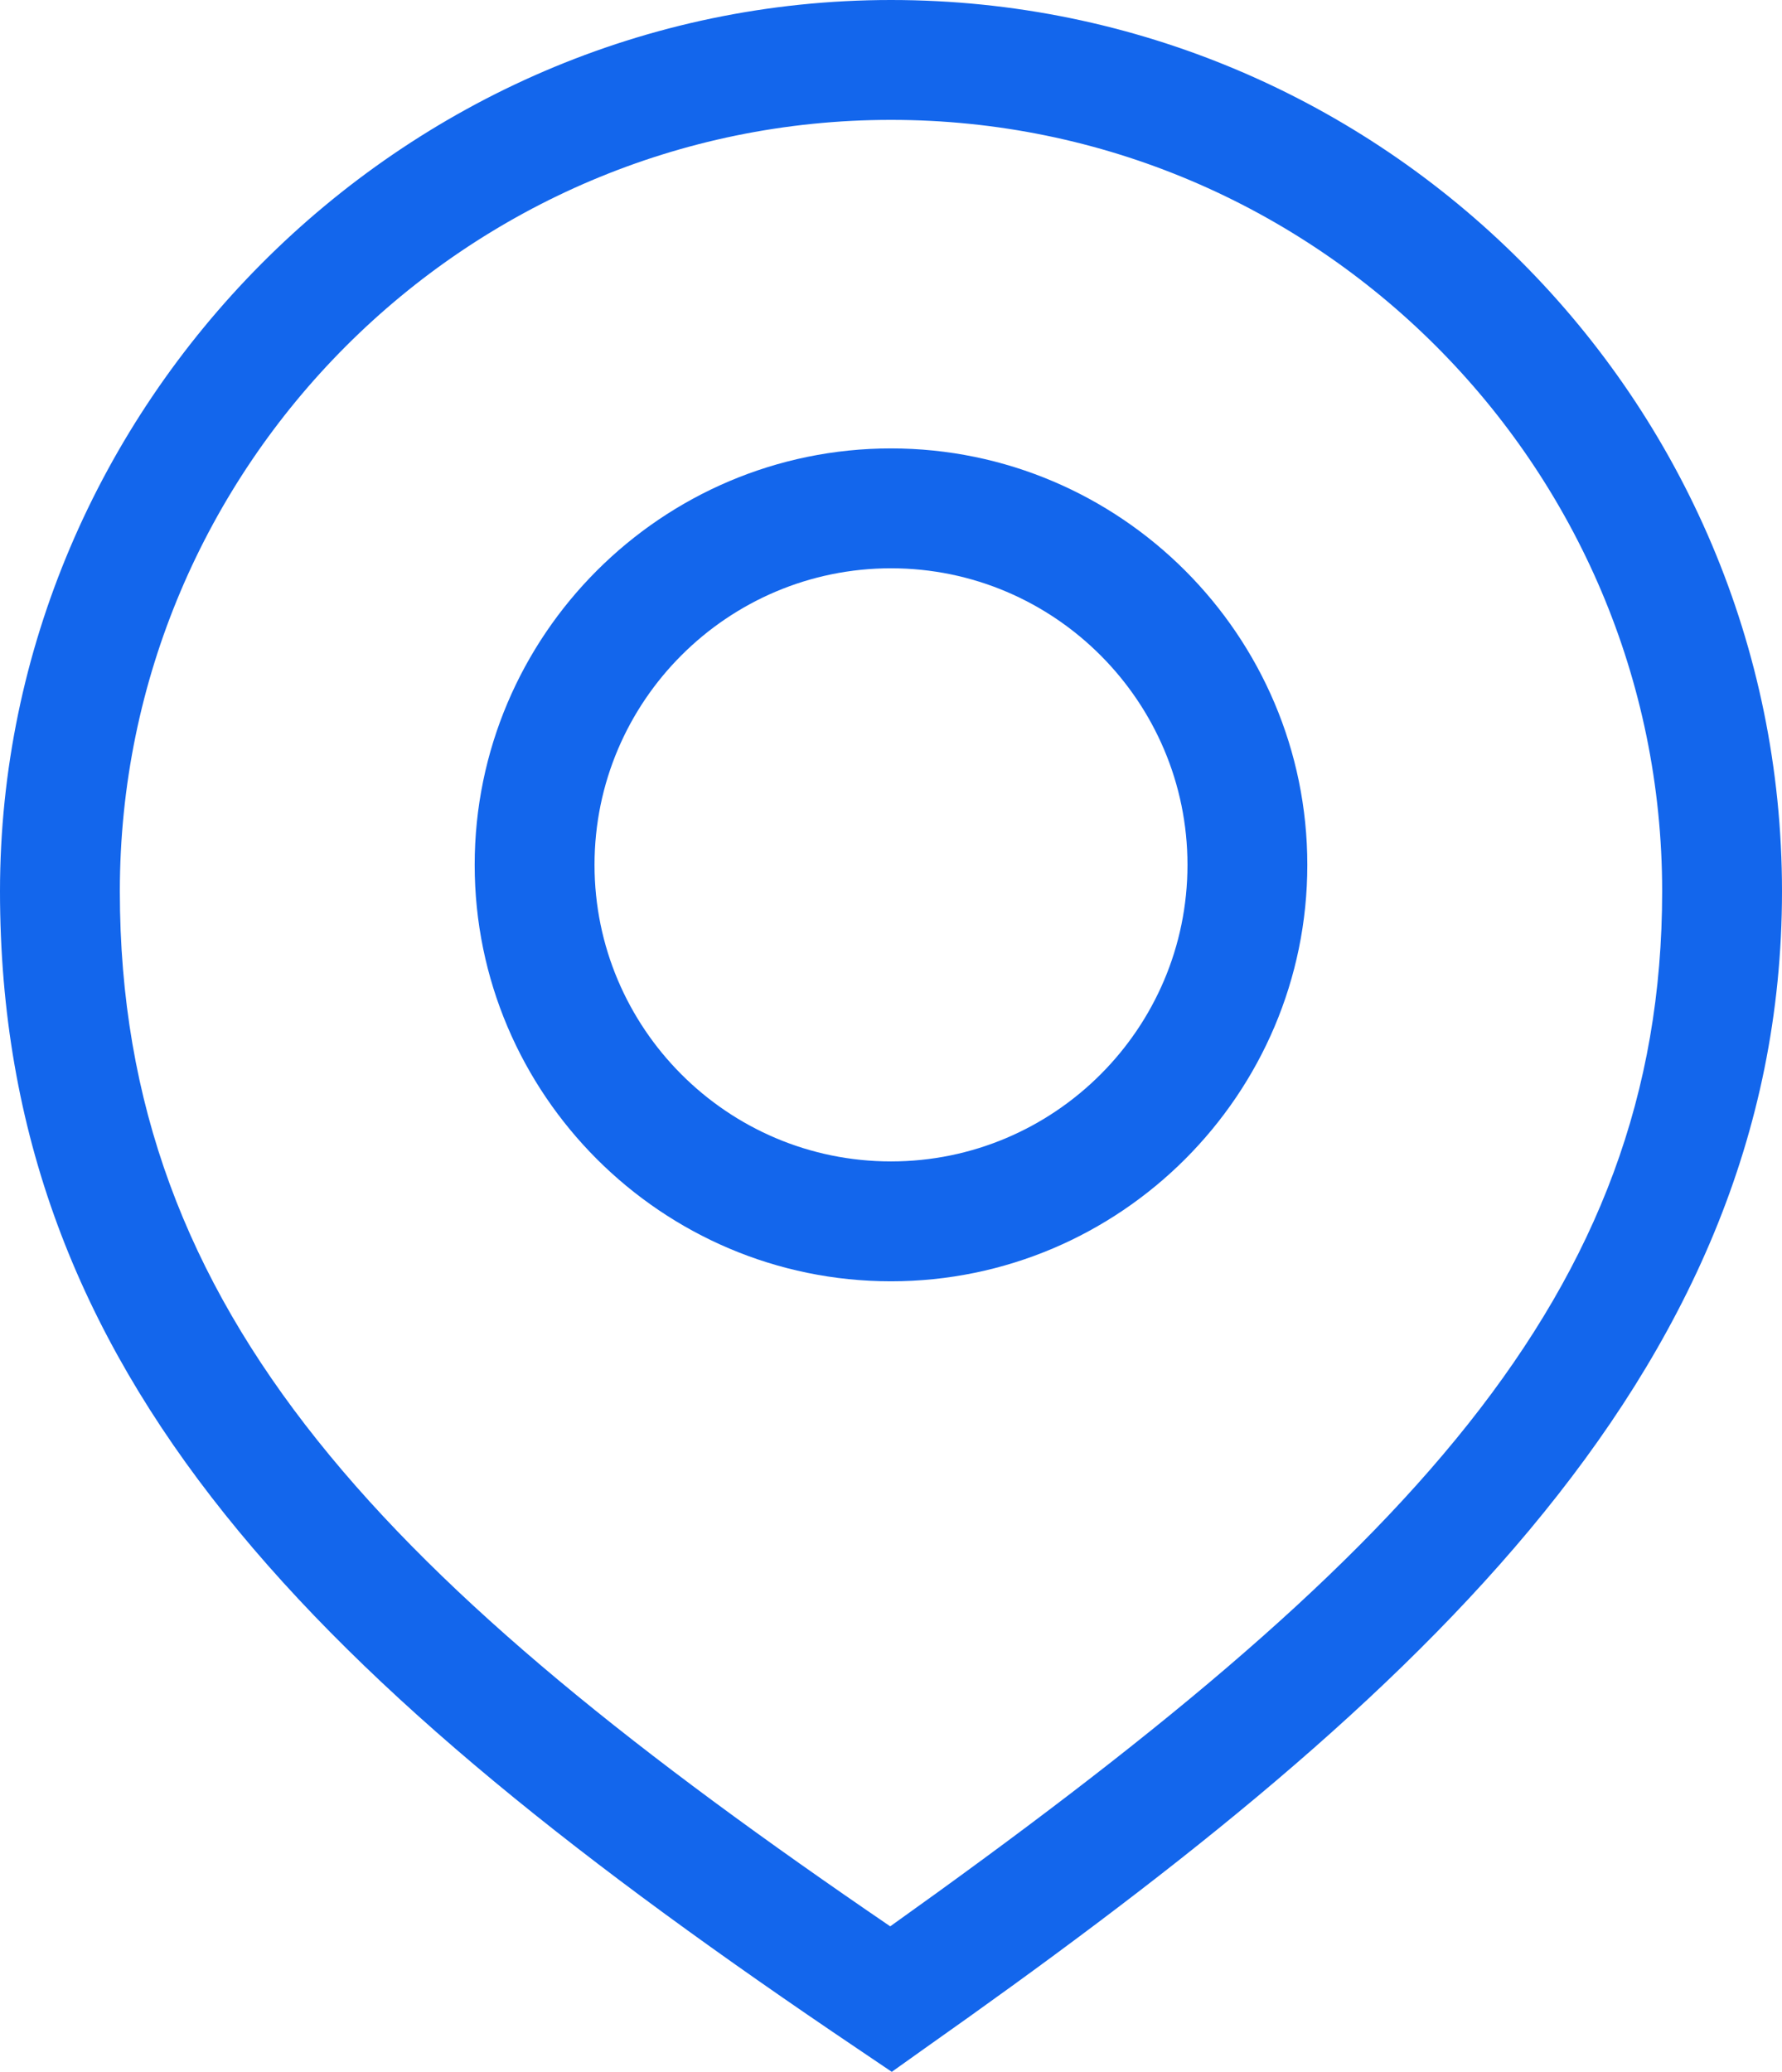
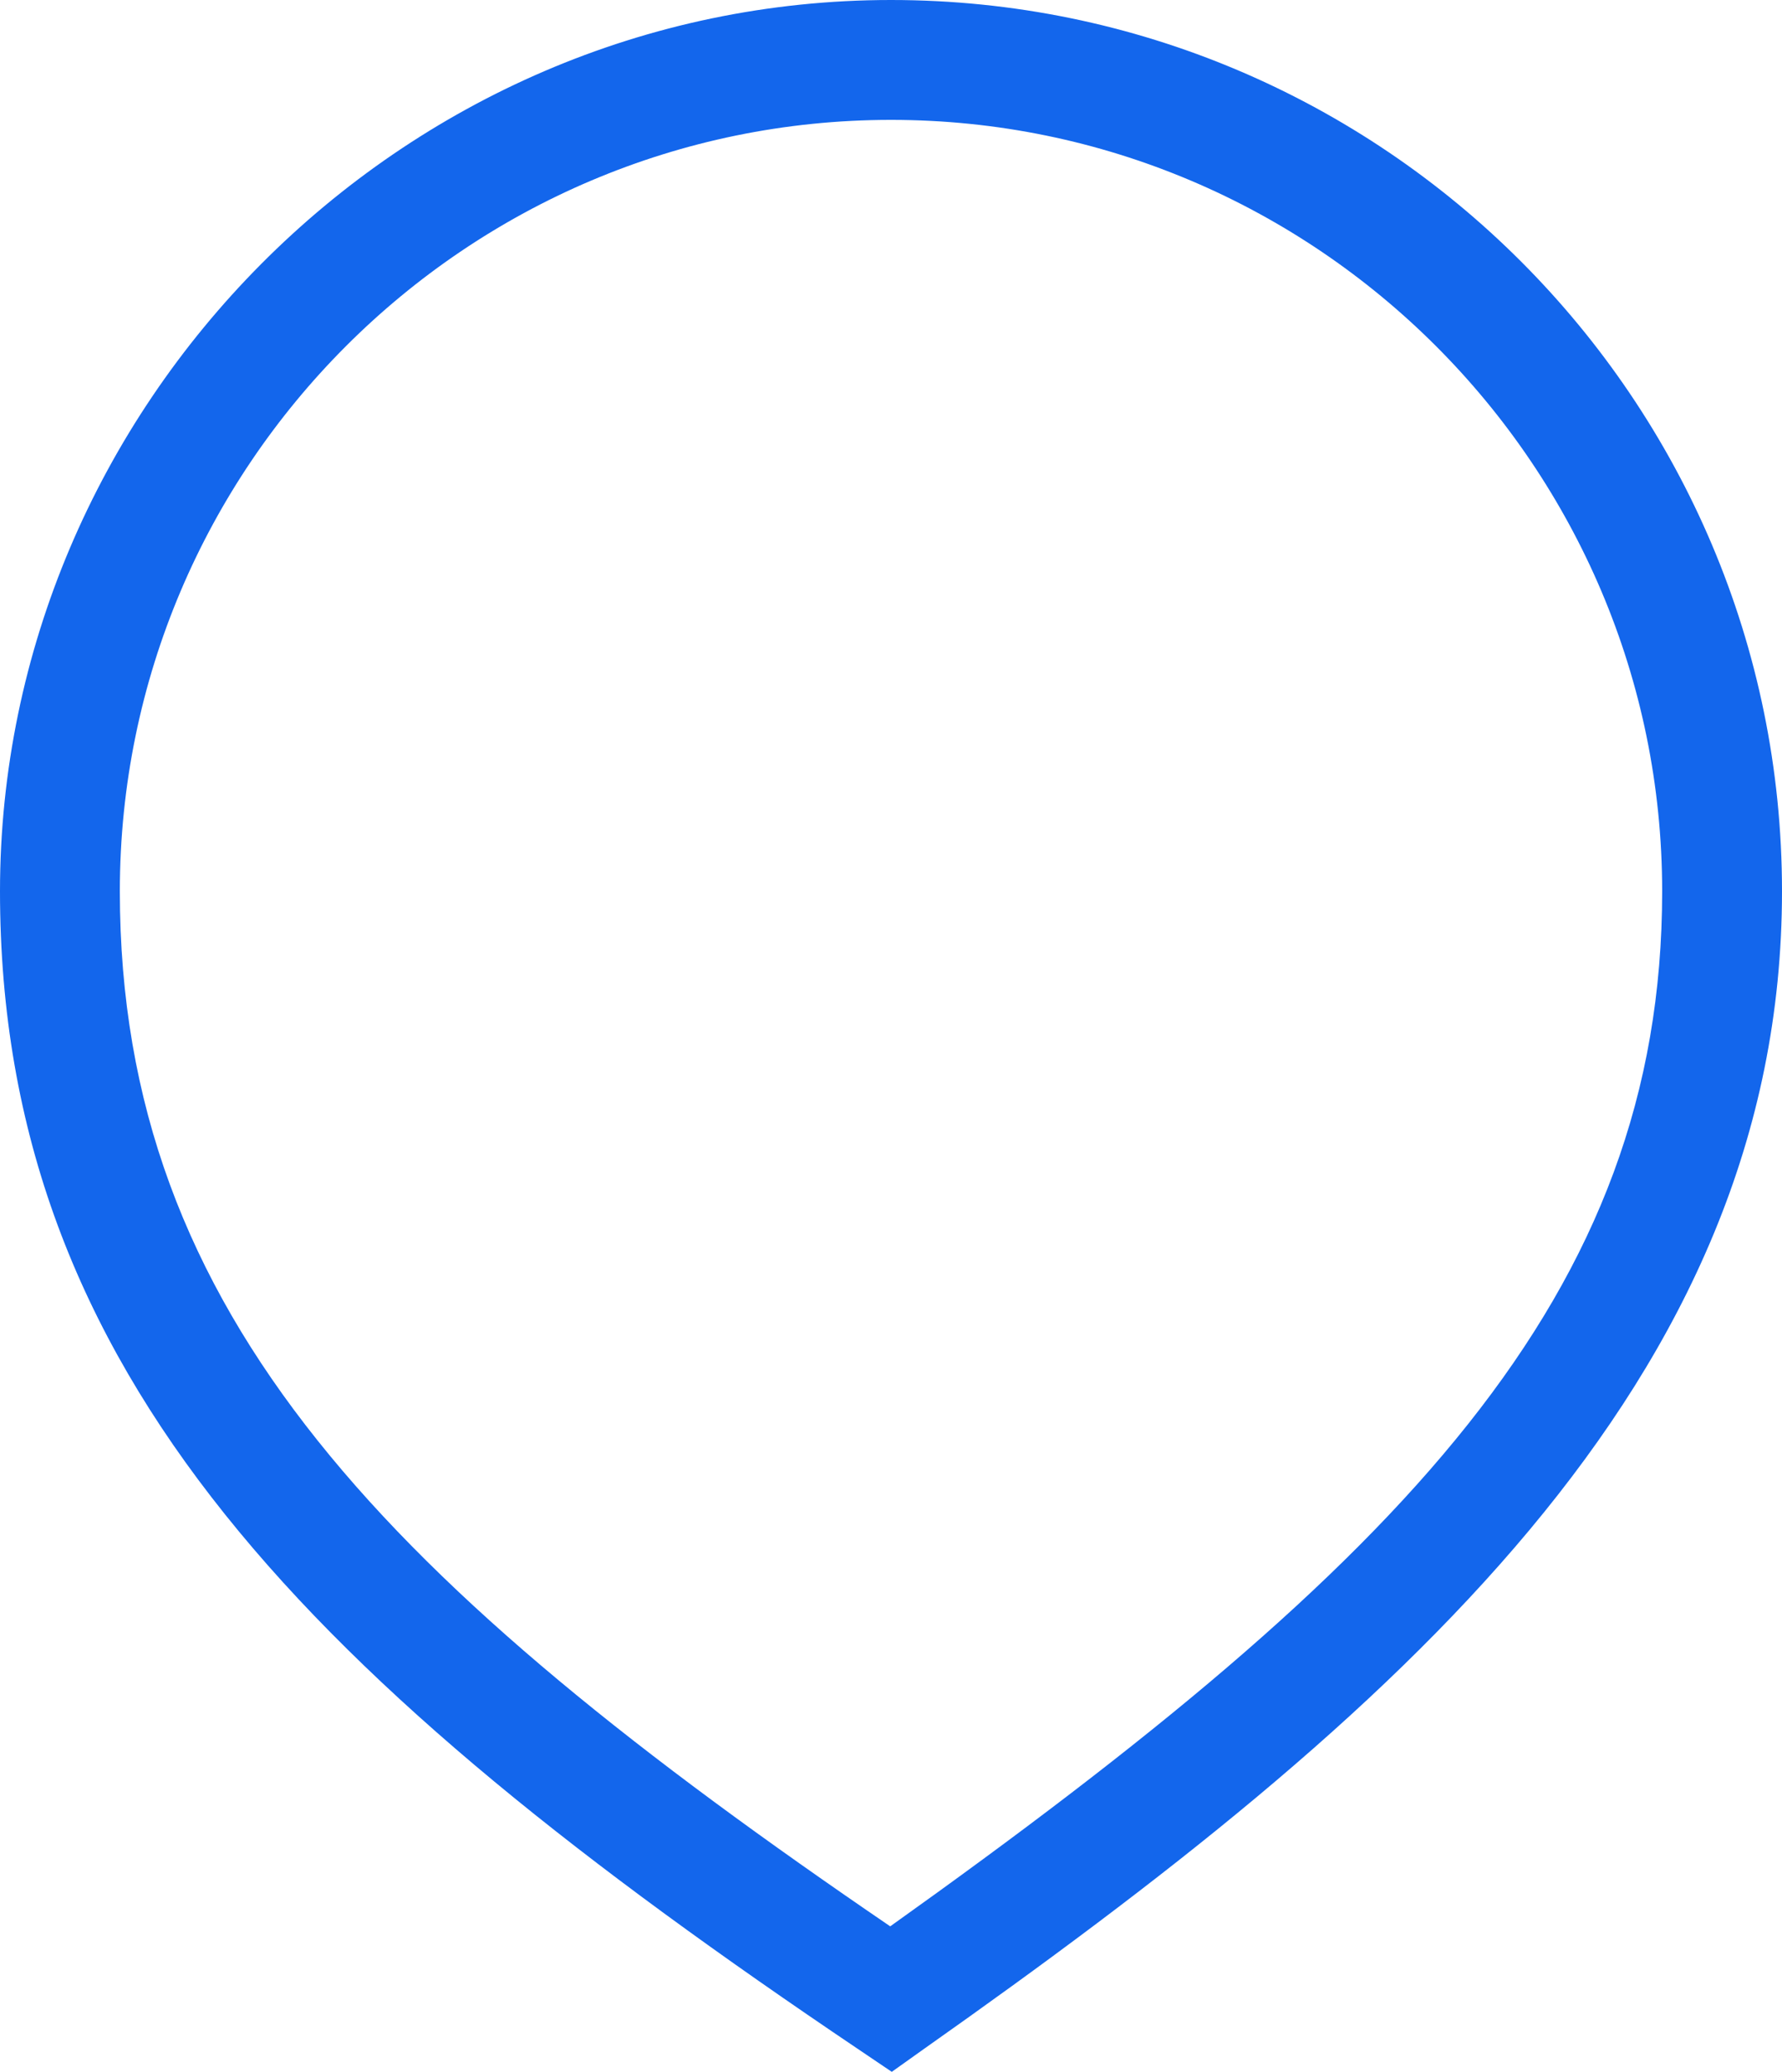
<svg xmlns="http://www.w3.org/2000/svg" fill="none" version="1.1" width="16" height="18.597" viewBox="0 0 16 18.597">
  <g>
    <g>
      <g>
        <path d="M8.007,18.597L7.699,18.389C2.82,15.103,0,12.348,0,8C0,3.652,3.587,0,8,0C12.413,0,16,3.587,16,8C16,12.413,12.52,15.412,8.309,18.382L8.007,18.597ZM8,1.076C4.183,1.076,1.076,4.183,1.076,8C1.076,11.817,3.501,14.228,7.993,17.291C12.592,14.013,14.924,11.638,14.924,8C14.924,4.183,11.817,1.076,8,1.076Z" fill="#1366EC" fill-opacity="1" />
      </g>
      <g>
-         <path d="M8,11.501C5.941,11.501,4.262,9.822,4.262,7.763C4.262,5.704,5.941,4.025,8,4.025C10.059,4.025,11.738,5.704,11.738,7.763C11.738,9.822,10.059,11.501,8,11.501ZM8,5.101C6.536,5.101,5.338,6.292,5.338,7.763C5.338,9.227,6.529,10.425,8,10.425C9.464,10.425,10.662,9.234,10.662,7.763C10.662,6.3,9.471,5.101,8,5.101Z" fill="#1366EC" fill-opacity="1" />
-       </g>
+         </g>
    </g>
  </g>
</svg>